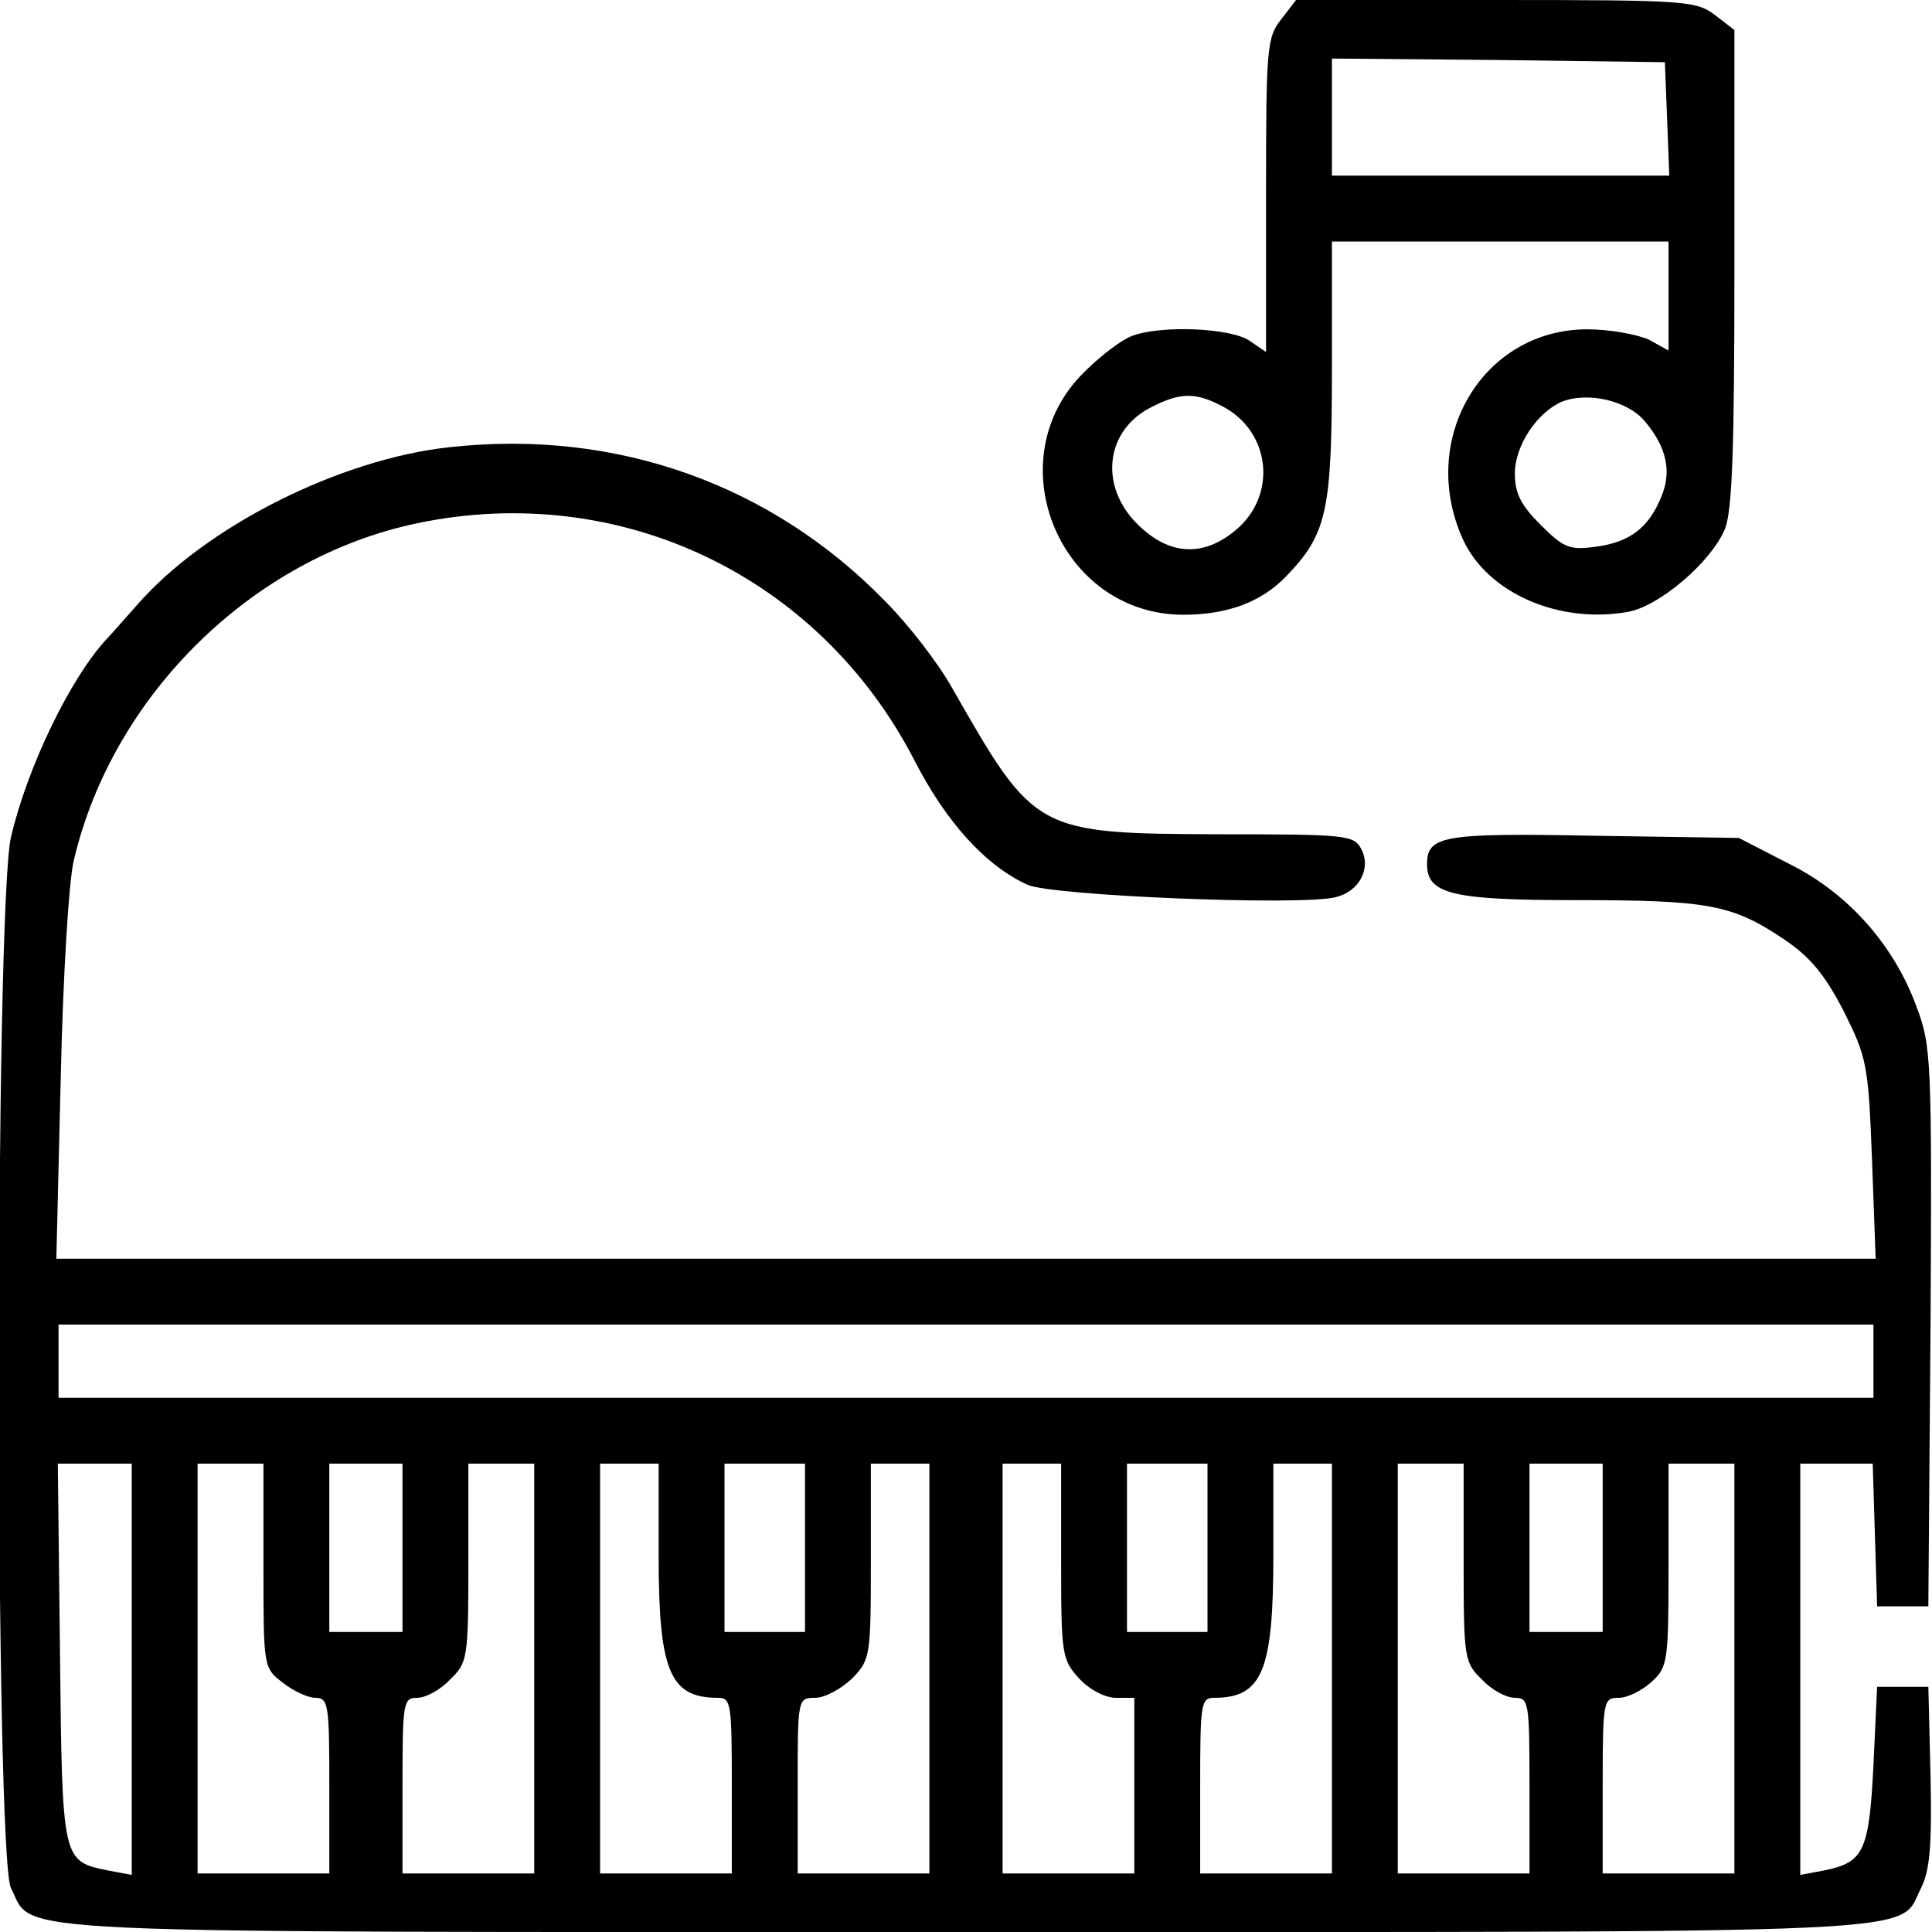
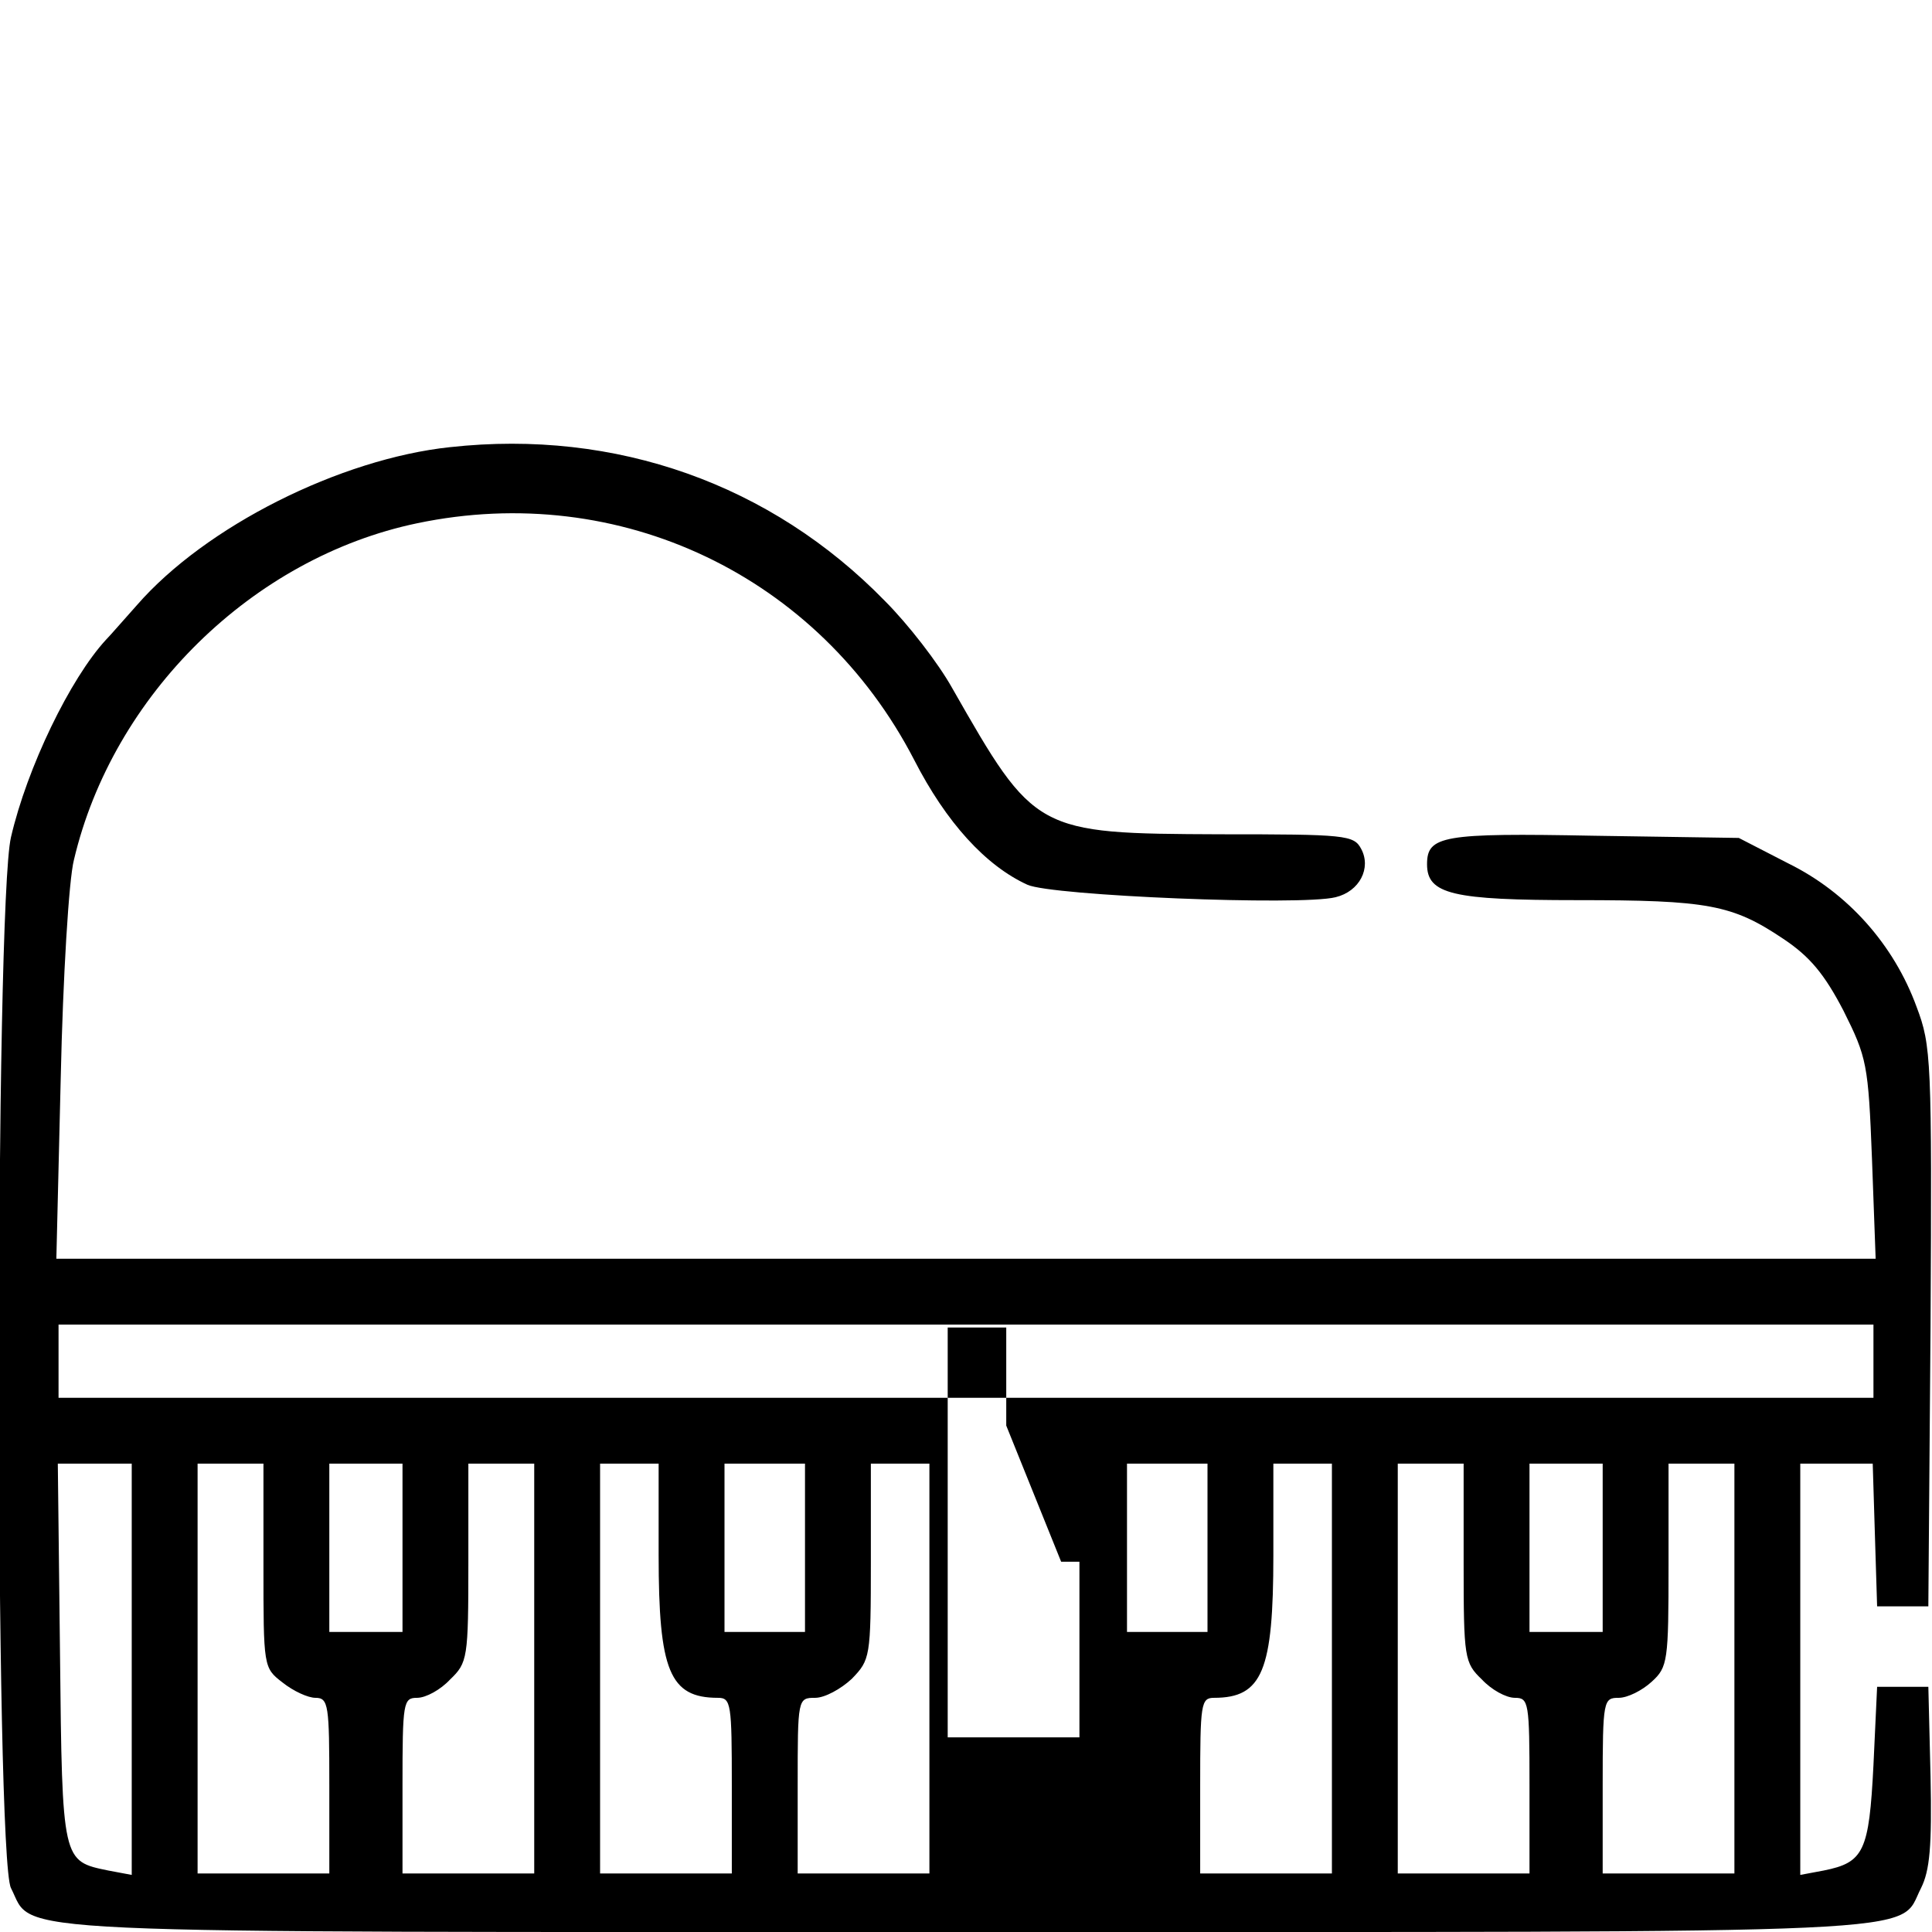
<svg xmlns="http://www.w3.org/2000/svg" version="1.0" width="264pt" height="264pt" viewBox="0 0 264 264" preserveAspectRatio="xMidYMid meet">
  <g transform="translate(0,264) scale(0.1,-0.1)" fill="#000000" stroke="none">
-     <path d="M1751 2614 c-20 -25 -21 -39 -21 -241 l0 -214 -22 15 c-25 18 -122 22 -161 7 -14 -5 -43 -27 -65 -49 -122 -119 -35 -332 135 -332 60 0 106 17 140 52 56 58 63 88 63 283 l0 175 230 0 230 0 0 -74 0 -75 -27 15 c-16 7 -53 14 -84 14 -143 0 -232 -150 -170 -287 34 -74 132 -116 226 -99 43 8 113 68 132 113 10 25 13 107 13 357 l0 325 -26 20 c-26 20 -39 21 -300 21 l-273 0 -20 -26z m527 -136 l3 -78 -231 0 -230 0 0 80 0 80 228 -2 227 -3 3 -77z m-608 -393 c66 -34 76 -121 19 -169 -45 -38 -92 -35 -135 8 -53 53 -43 129 20 160 39 20 60 20 96 1z m577 -20 c30 -35 38 -69 23 -104 -17 -42 -43 -62 -89 -68 -36 -5 -44 -2 -76 30 -27 27 -35 43 -35 70 0 38 30 83 64 98 35 14 89 2 113 -26z" />
-     <path d="M615 2029 c-150 -16 -334 -108 -428 -216 -18 -20 -36 -41 -42 -47 -49 -53 -108 -175 -130 -270 -22 -93 -22 -1394 0 -1436 33 -64 -47 -60 1305 -60 1353 0 1272 -4 1305 60 12 24 15 57 13 153 l-3 122 -35 0 -35 0 -5 -107 c-6 -118 -13 -133 -68 -144 l-32 -6 0 281 0 281 50 0 49 0 3 -98 3 -97 35 0 35 0 3 382 c2 366 1 384 -19 437 -31 85 -94 156 -175 196 l-68 35 -198 3 c-207 4 -228 0 -228 -39 0 -41 35 -49 205 -49 179 0 212 -6 282 -53 36 -24 56 -48 82 -98 32 -64 34 -73 39 -203 l5 -136 -1243 0 -1243 0 6 248 c3 136 11 270 18 297 53 225 244 413 469 460 277 58 549 -72 679 -323 44 -86 98 -145 155 -171 33 -15 373 -29 421 -17 33 8 49 40 35 66 -10 19 -21 20 -193 20 -252 1 -253 2 -366 200 -19 34 -60 87 -92 119 -155 159 -367 235 -594 210z m1945 -1249 l0 -50 -1240 0 -1240 0 0 50 0 50 1240 0 1240 0 0 -50z m-2380 -421 l0 -281 -32 6 c-63 13 -63 11 -66 296 l-3 260 51 0 50 0 0 -281z m180 142 c0 -139 0 -140 26 -160 15 -12 35 -21 45 -21 18 0 19 -10 19 -120 l0 -120 -90 0 -90 0 0 280 0 280 45 0 45 0 0 -139z m190 24 l0 -115 -50 0 -50 0 0 115 0 115 50 0 50 0 0 -115z m180 -165 l0 -280 -90 0 -90 0 0 120 c0 114 1 120 20 120 12 0 32 11 45 25 24 23 25 29 25 160 l0 135 45 0 45 0 0 -280z m170 155 c0 -158 15 -195 81 -195 18 0 19 -8 19 -120 l0 -120 -90 0 -90 0 0 280 0 280 40 0 40 0 0 -125z m200 10 l0 -115 -55 0 -55 0 0 115 0 115 55 0 55 0 0 -115z m170 -165 l0 -280 -90 0 -90 0 0 120 c0 119 0 120 24 120 13 0 35 12 50 26 25 26 26 29 26 160 l0 134 40 0 40 0 0 -280z m180 146 c0 -127 1 -134 25 -160 14 -15 35 -26 50 -26 l25 0 0 -120 0 -120 -90 0 -90 0 0 280 0 280 40 0 40 0 0 -134z m200 19 l0 -115 -55 0 -55 0 0 115 0 115 55 0 55 0 0 -115z m170 -165 l0 -280 -90 0 -90 0 0 120 c0 112 1 120 19 120 66 0 81 37 81 195 l0 125 40 0 40 0 0 -280z m180 145 c0 -131 1 -137 25 -160 13 -14 33 -25 45 -25 19 0 20 -6 20 -120 l0 -120 -90 0 -90 0 0 280 0 280 45 0 45 0 0 -135z m190 20 l0 -115 -50 0 -50 0 0 115 0 115 50 0 50 0 0 -115z m180 -165 l0 -280 -90 0 -90 0 0 120 c0 117 1 120 22 120 12 0 32 10 45 22 22 20 23 28 23 160 l0 138 45 0 45 0 0 -280z" />
+     <path d="M615 2029 c-150 -16 -334 -108 -428 -216 -18 -20 -36 -41 -42 -47 -49 -53 -108 -175 -130 -270 -22 -93 -22 -1394 0 -1436 33 -64 -47 -60 1305 -60 1353 0 1272 -4 1305 60 12 24 15 57 13 153 l-3 122 -35 0 -35 0 -5 -107 c-6 -118 -13 -133 -68 -144 l-32 -6 0 281 0 281 50 0 49 0 3 -98 3 -97 35 0 35 0 3 382 c2 366 1 384 -19 437 -31 85 -94 156 -175 196 l-68 35 -198 3 c-207 4 -228 0 -228 -39 0 -41 35 -49 205 -49 179 0 212 -6 282 -53 36 -24 56 -48 82 -98 32 -64 34 -73 39 -203 l5 -136 -1243 0 -1243 0 6 248 c3 136 11 270 18 297 53 225 244 413 469 460 277 58 549 -72 679 -323 44 -86 98 -145 155 -171 33 -15 373 -29 421 -17 33 8 49 40 35 66 -10 19 -21 20 -193 20 -252 1 -253 2 -366 200 -19 34 -60 87 -92 119 -155 159 -367 235 -594 210z m1945 -1249 l0 -50 -1240 0 -1240 0 0 50 0 50 1240 0 1240 0 0 -50z m-2380 -421 l0 -281 -32 6 c-63 13 -63 11 -66 296 l-3 260 51 0 50 0 0 -281z m180 142 c0 -139 0 -140 26 -160 15 -12 35 -21 45 -21 18 0 19 -10 19 -120 l0 -120 -90 0 -90 0 0 280 0 280 45 0 45 0 0 -139z m190 24 l0 -115 -50 0 -50 0 0 115 0 115 50 0 50 0 0 -115z m180 -165 l0 -280 -90 0 -90 0 0 120 c0 114 1 120 20 120 12 0 32 11 45 25 24 23 25 29 25 160 l0 135 45 0 45 0 0 -280z m170 155 c0 -158 15 -195 81 -195 18 0 19 -8 19 -120 l0 -120 -90 0 -90 0 0 280 0 280 40 0 40 0 0 -125z m200 10 l0 -115 -55 0 -55 0 0 115 0 115 55 0 55 0 0 -115z m170 -165 l0 -280 -90 0 -90 0 0 120 c0 119 0 120 24 120 13 0 35 12 50 26 25 26 26 29 26 160 l0 134 40 0 40 0 0 -280z m180 146 l25 0 0 -120 0 -120 -90 0 -90 0 0 280 0 280 40 0 40 0 0 -134z m200 19 l0 -115 -55 0 -55 0 0 115 0 115 55 0 55 0 0 -115z m170 -165 l0 -280 -90 0 -90 0 0 120 c0 112 1 120 19 120 66 0 81 37 81 195 l0 125 40 0 40 0 0 -280z m180 145 c0 -131 1 -137 25 -160 13 -14 33 -25 45 -25 19 0 20 -6 20 -120 l0 -120 -90 0 -90 0 0 280 0 280 45 0 45 0 0 -135z m190 20 l0 -115 -50 0 -50 0 0 115 0 115 50 0 50 0 0 -115z m180 -165 l0 -280 -90 0 -90 0 0 120 c0 117 1 120 22 120 12 0 32 10 45 22 22 20 23 28 23 160 l0 138 45 0 45 0 0 -280z" />
  </g>
</svg>